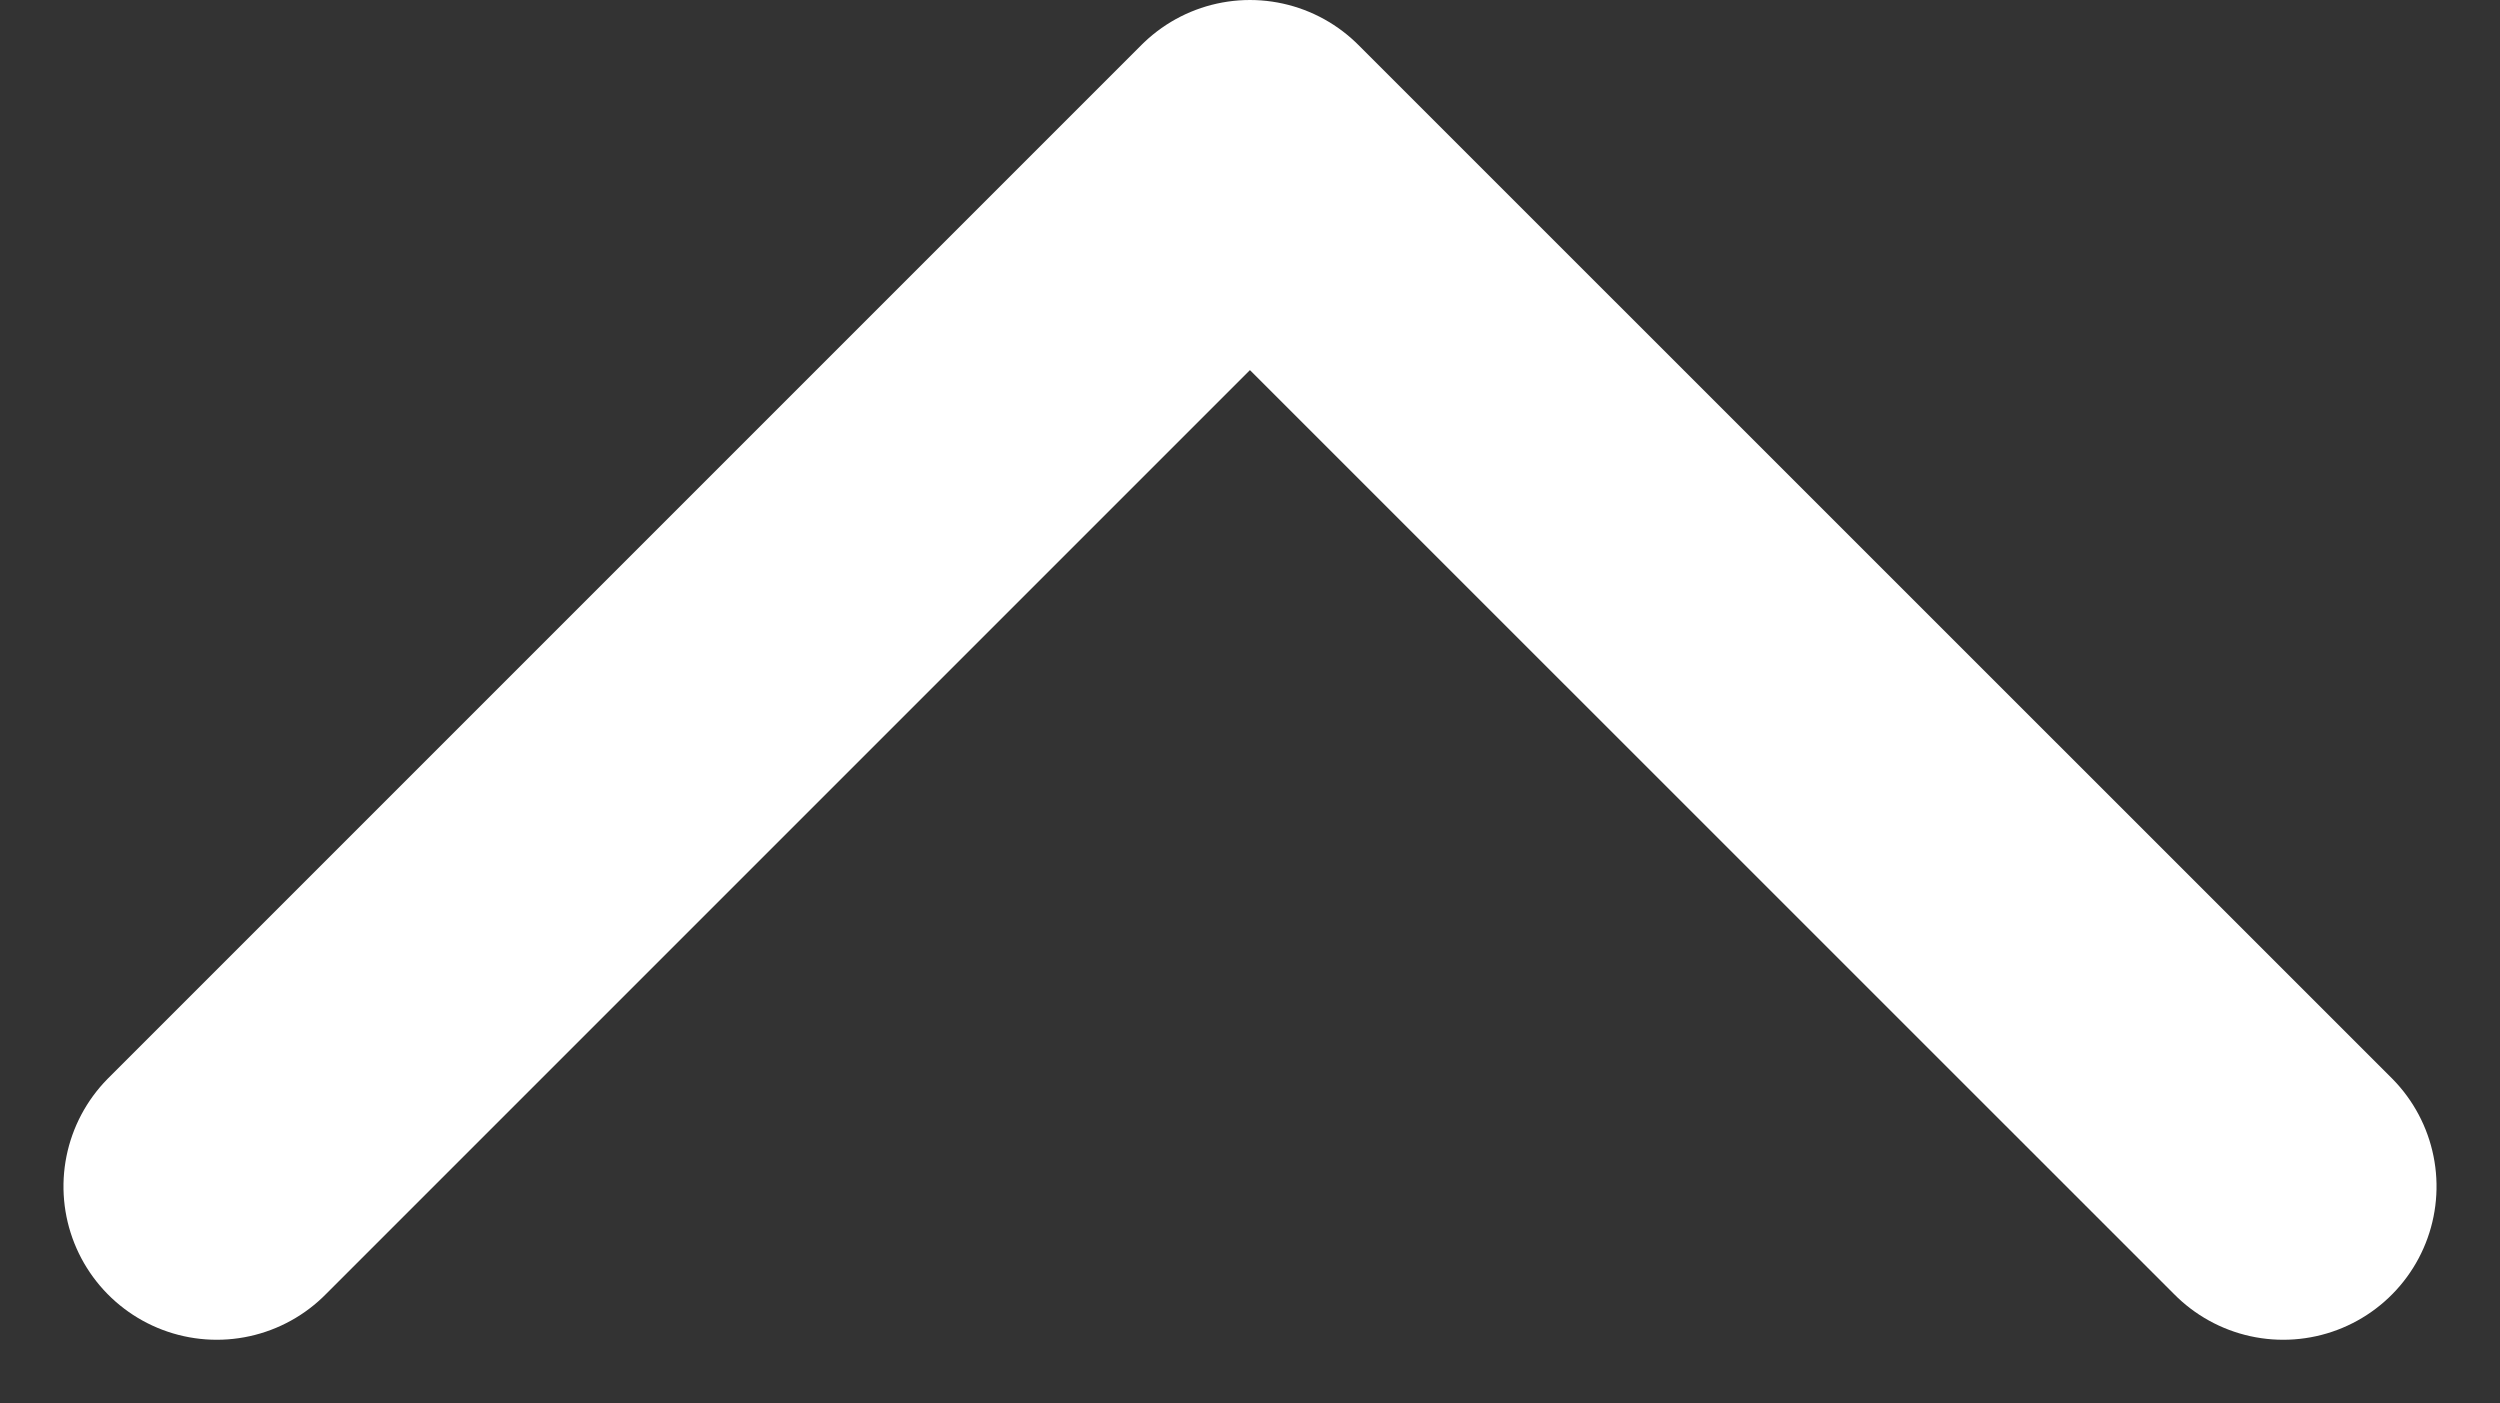
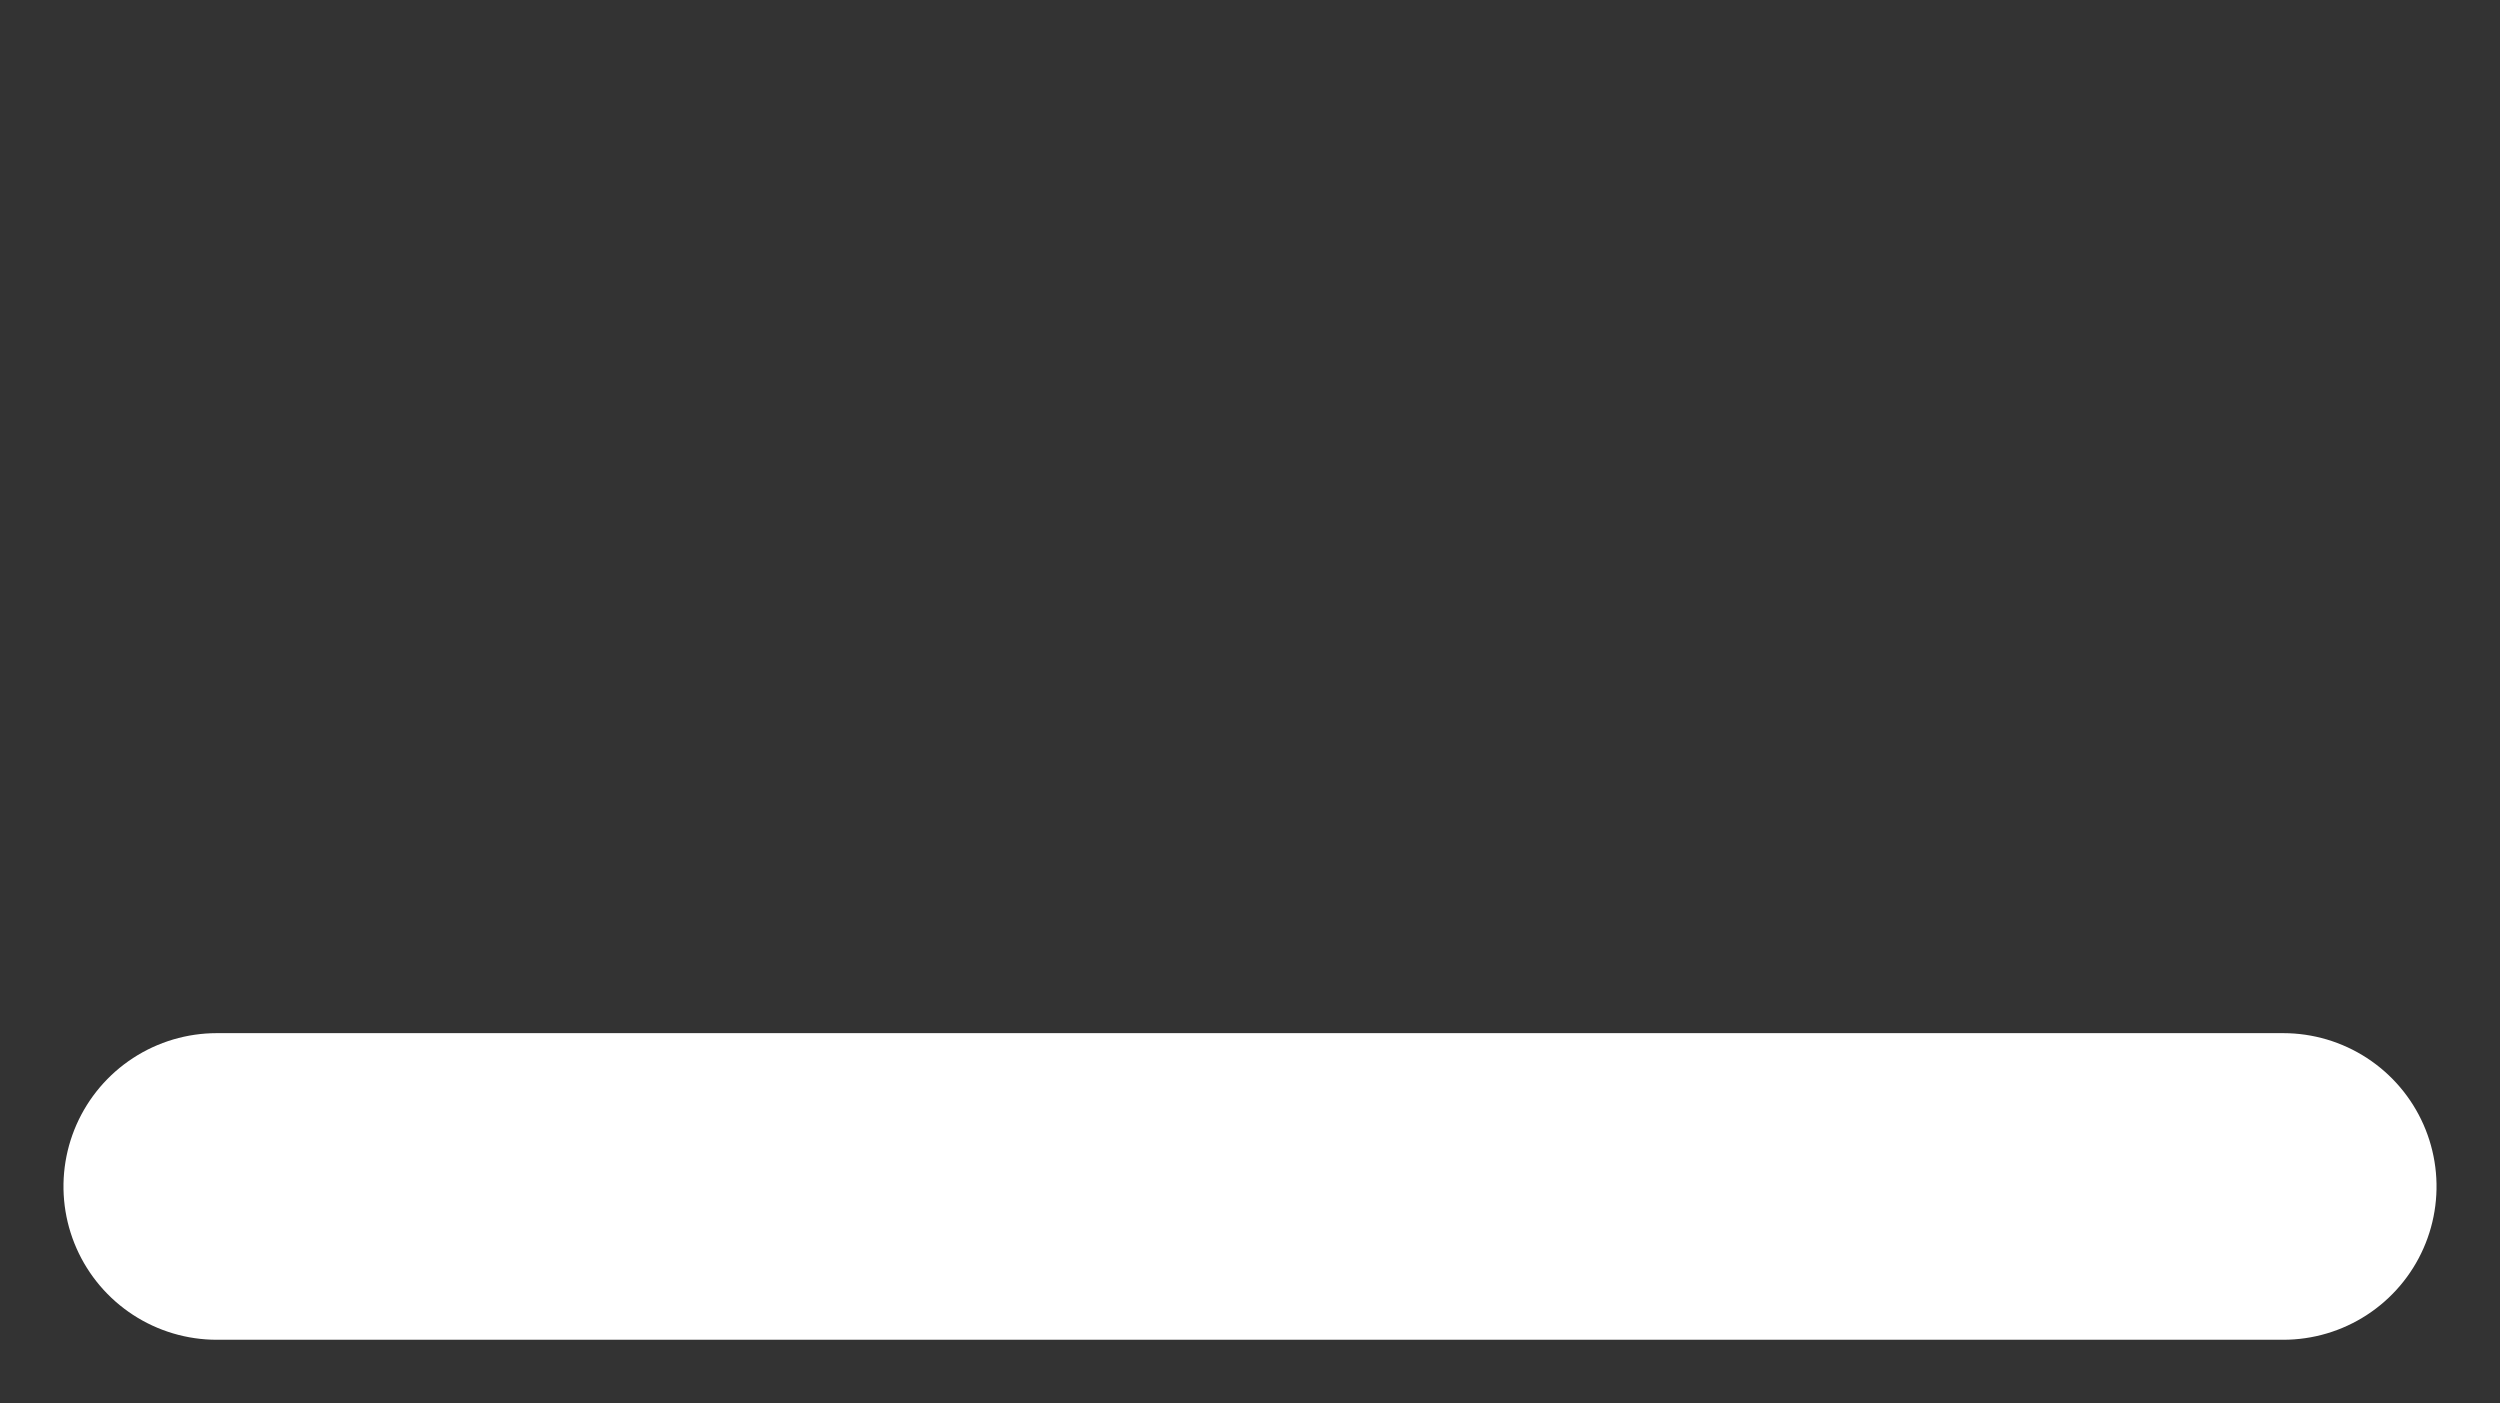
<svg xmlns="http://www.w3.org/2000/svg" width="16.307" height="9.154" viewBox="0 0 16.307 9.154">
  <rect x="0" y="0" width="16.307" height="9.154" fill="#333333" stroke="none" />
  <g id="Icon_feather-arrow-right" data-name="Icon feather-arrow-right" transform="translate(-6.086 17.105) rotate(-90)">
-     <path id="パス_869" data-name="パス 869" d="M18,7.5l6.739,6.739L18,20.979" transform="translate(-8.634)" fill="none" stroke="#fff" stroke-linecap="round" stroke-linejoin="round" stroke-width="2" />
+     <path id="パス_869" data-name="パス 869" d="M18,7.5L18,20.979" transform="translate(-8.634)" fill="none" stroke="#fff" stroke-linecap="round" stroke-linejoin="round" stroke-width="2" />
  </g>
</svg>